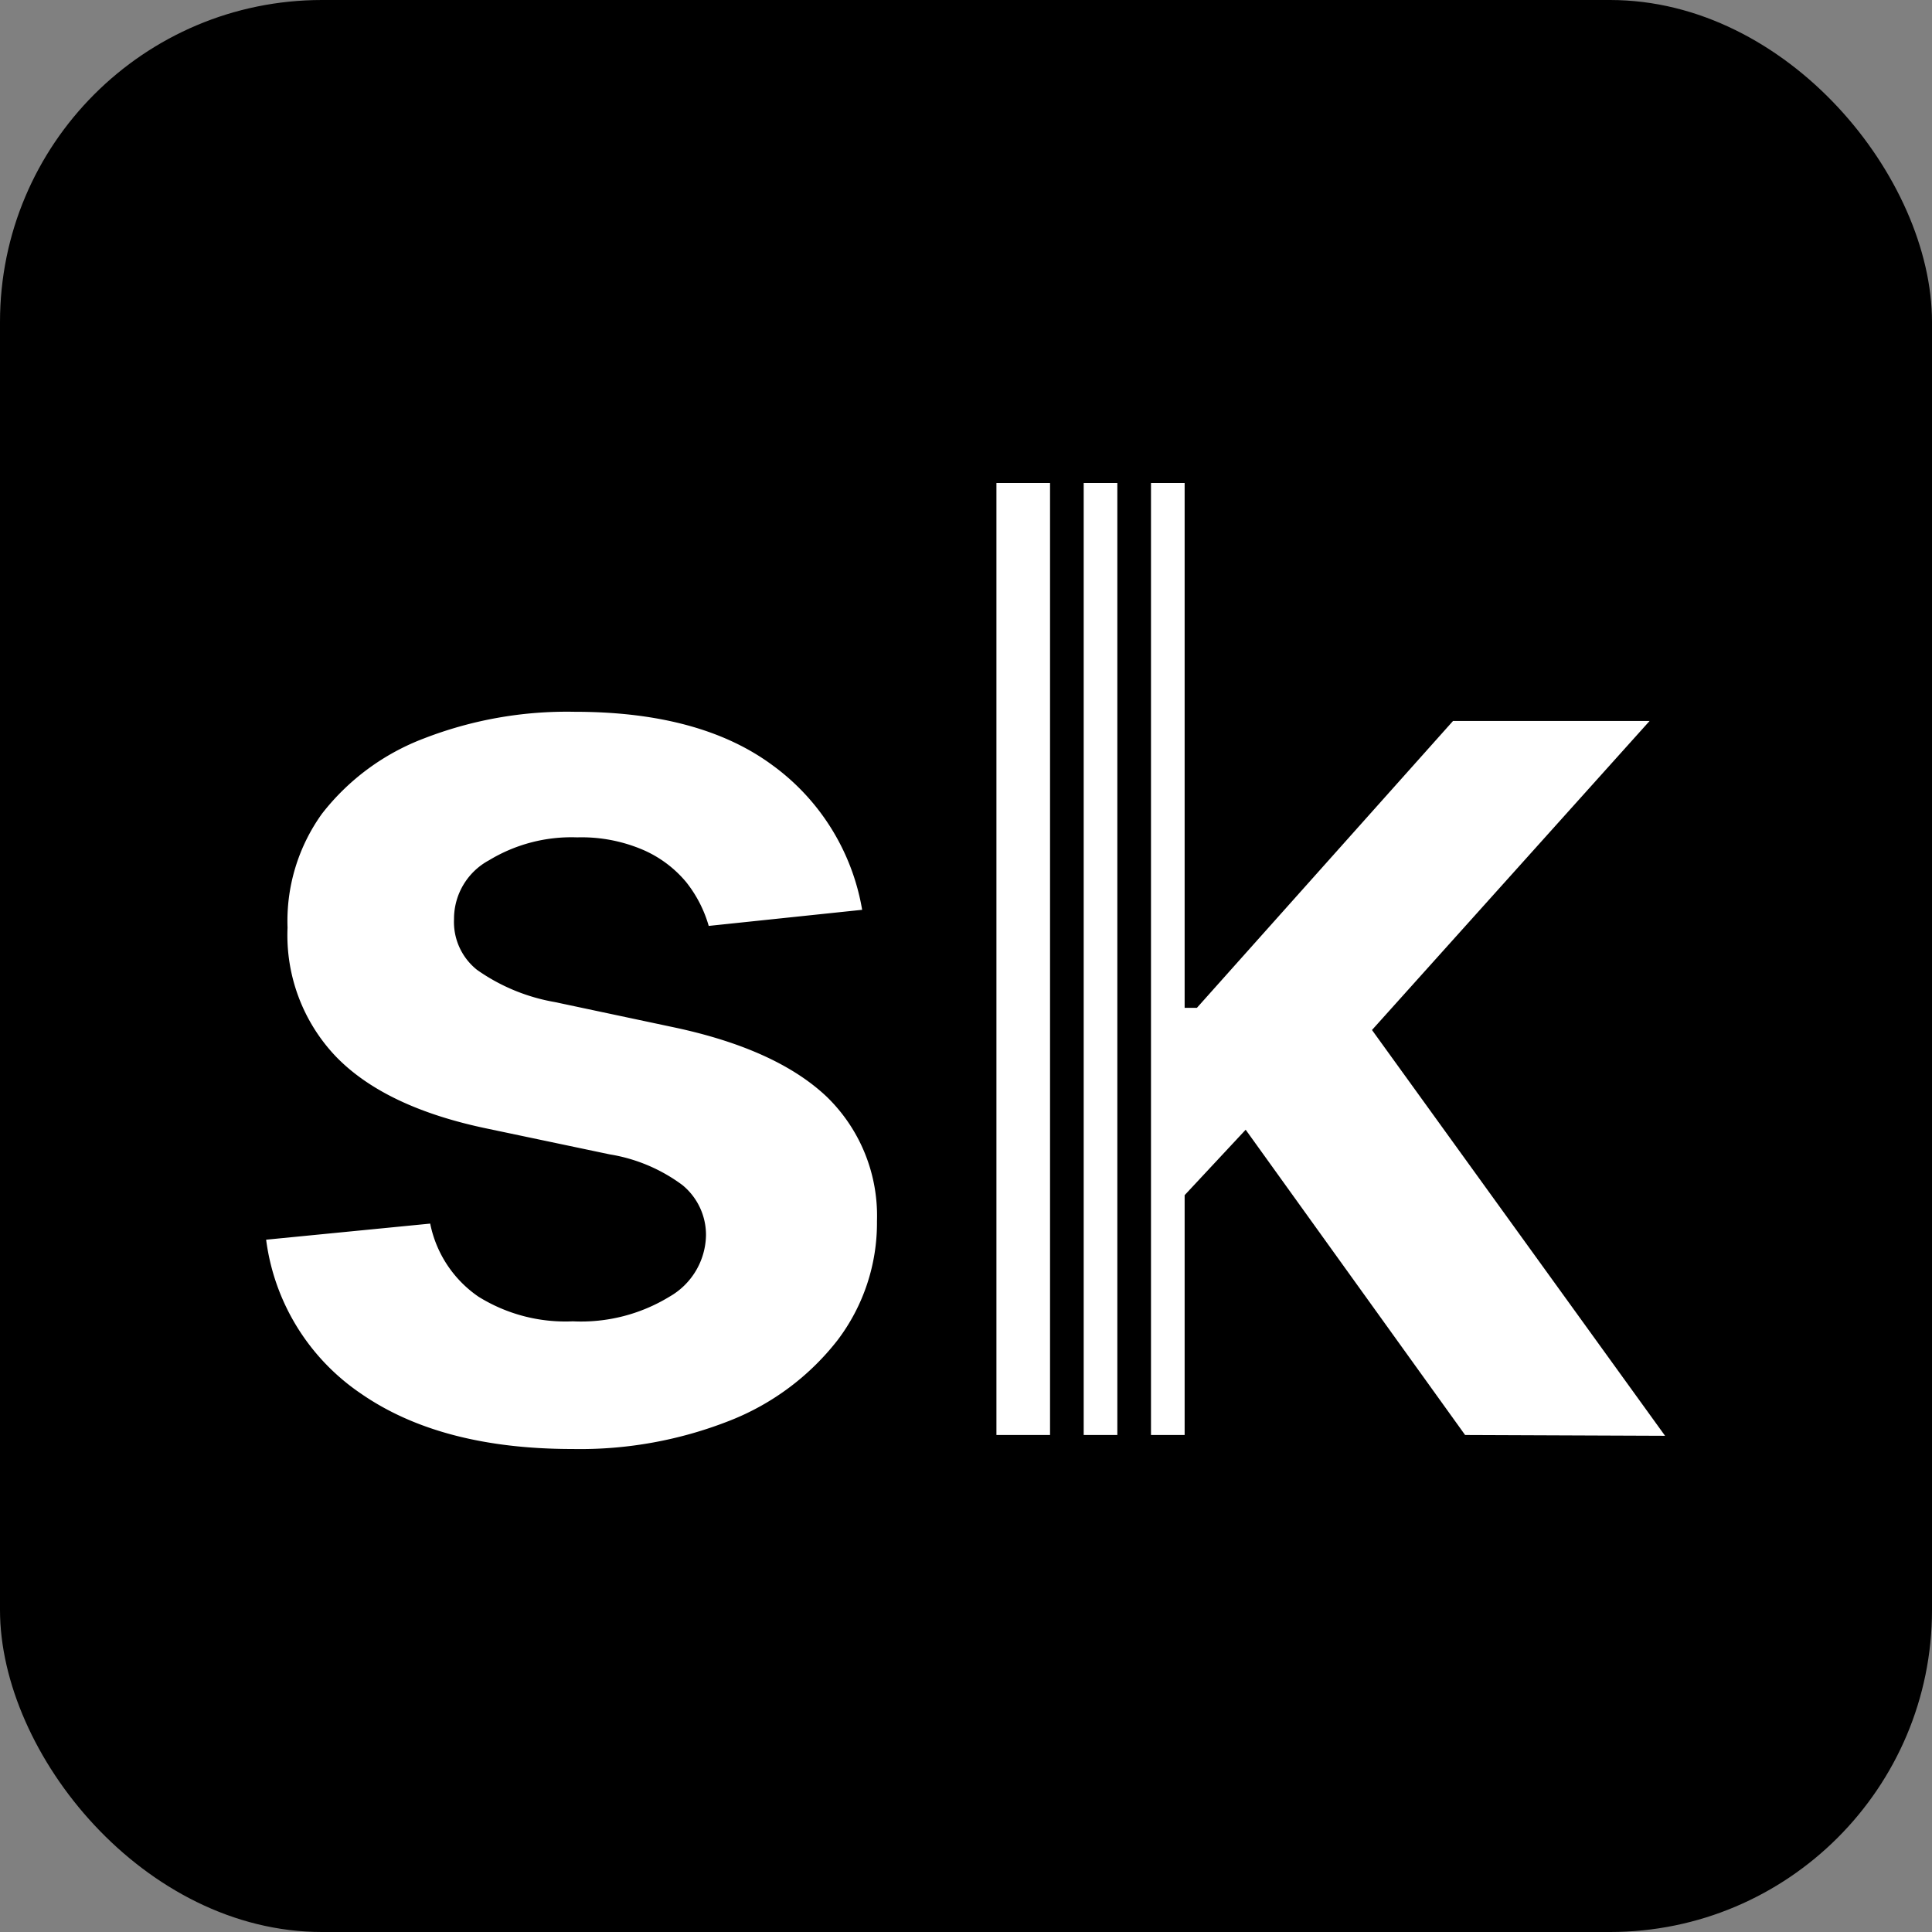
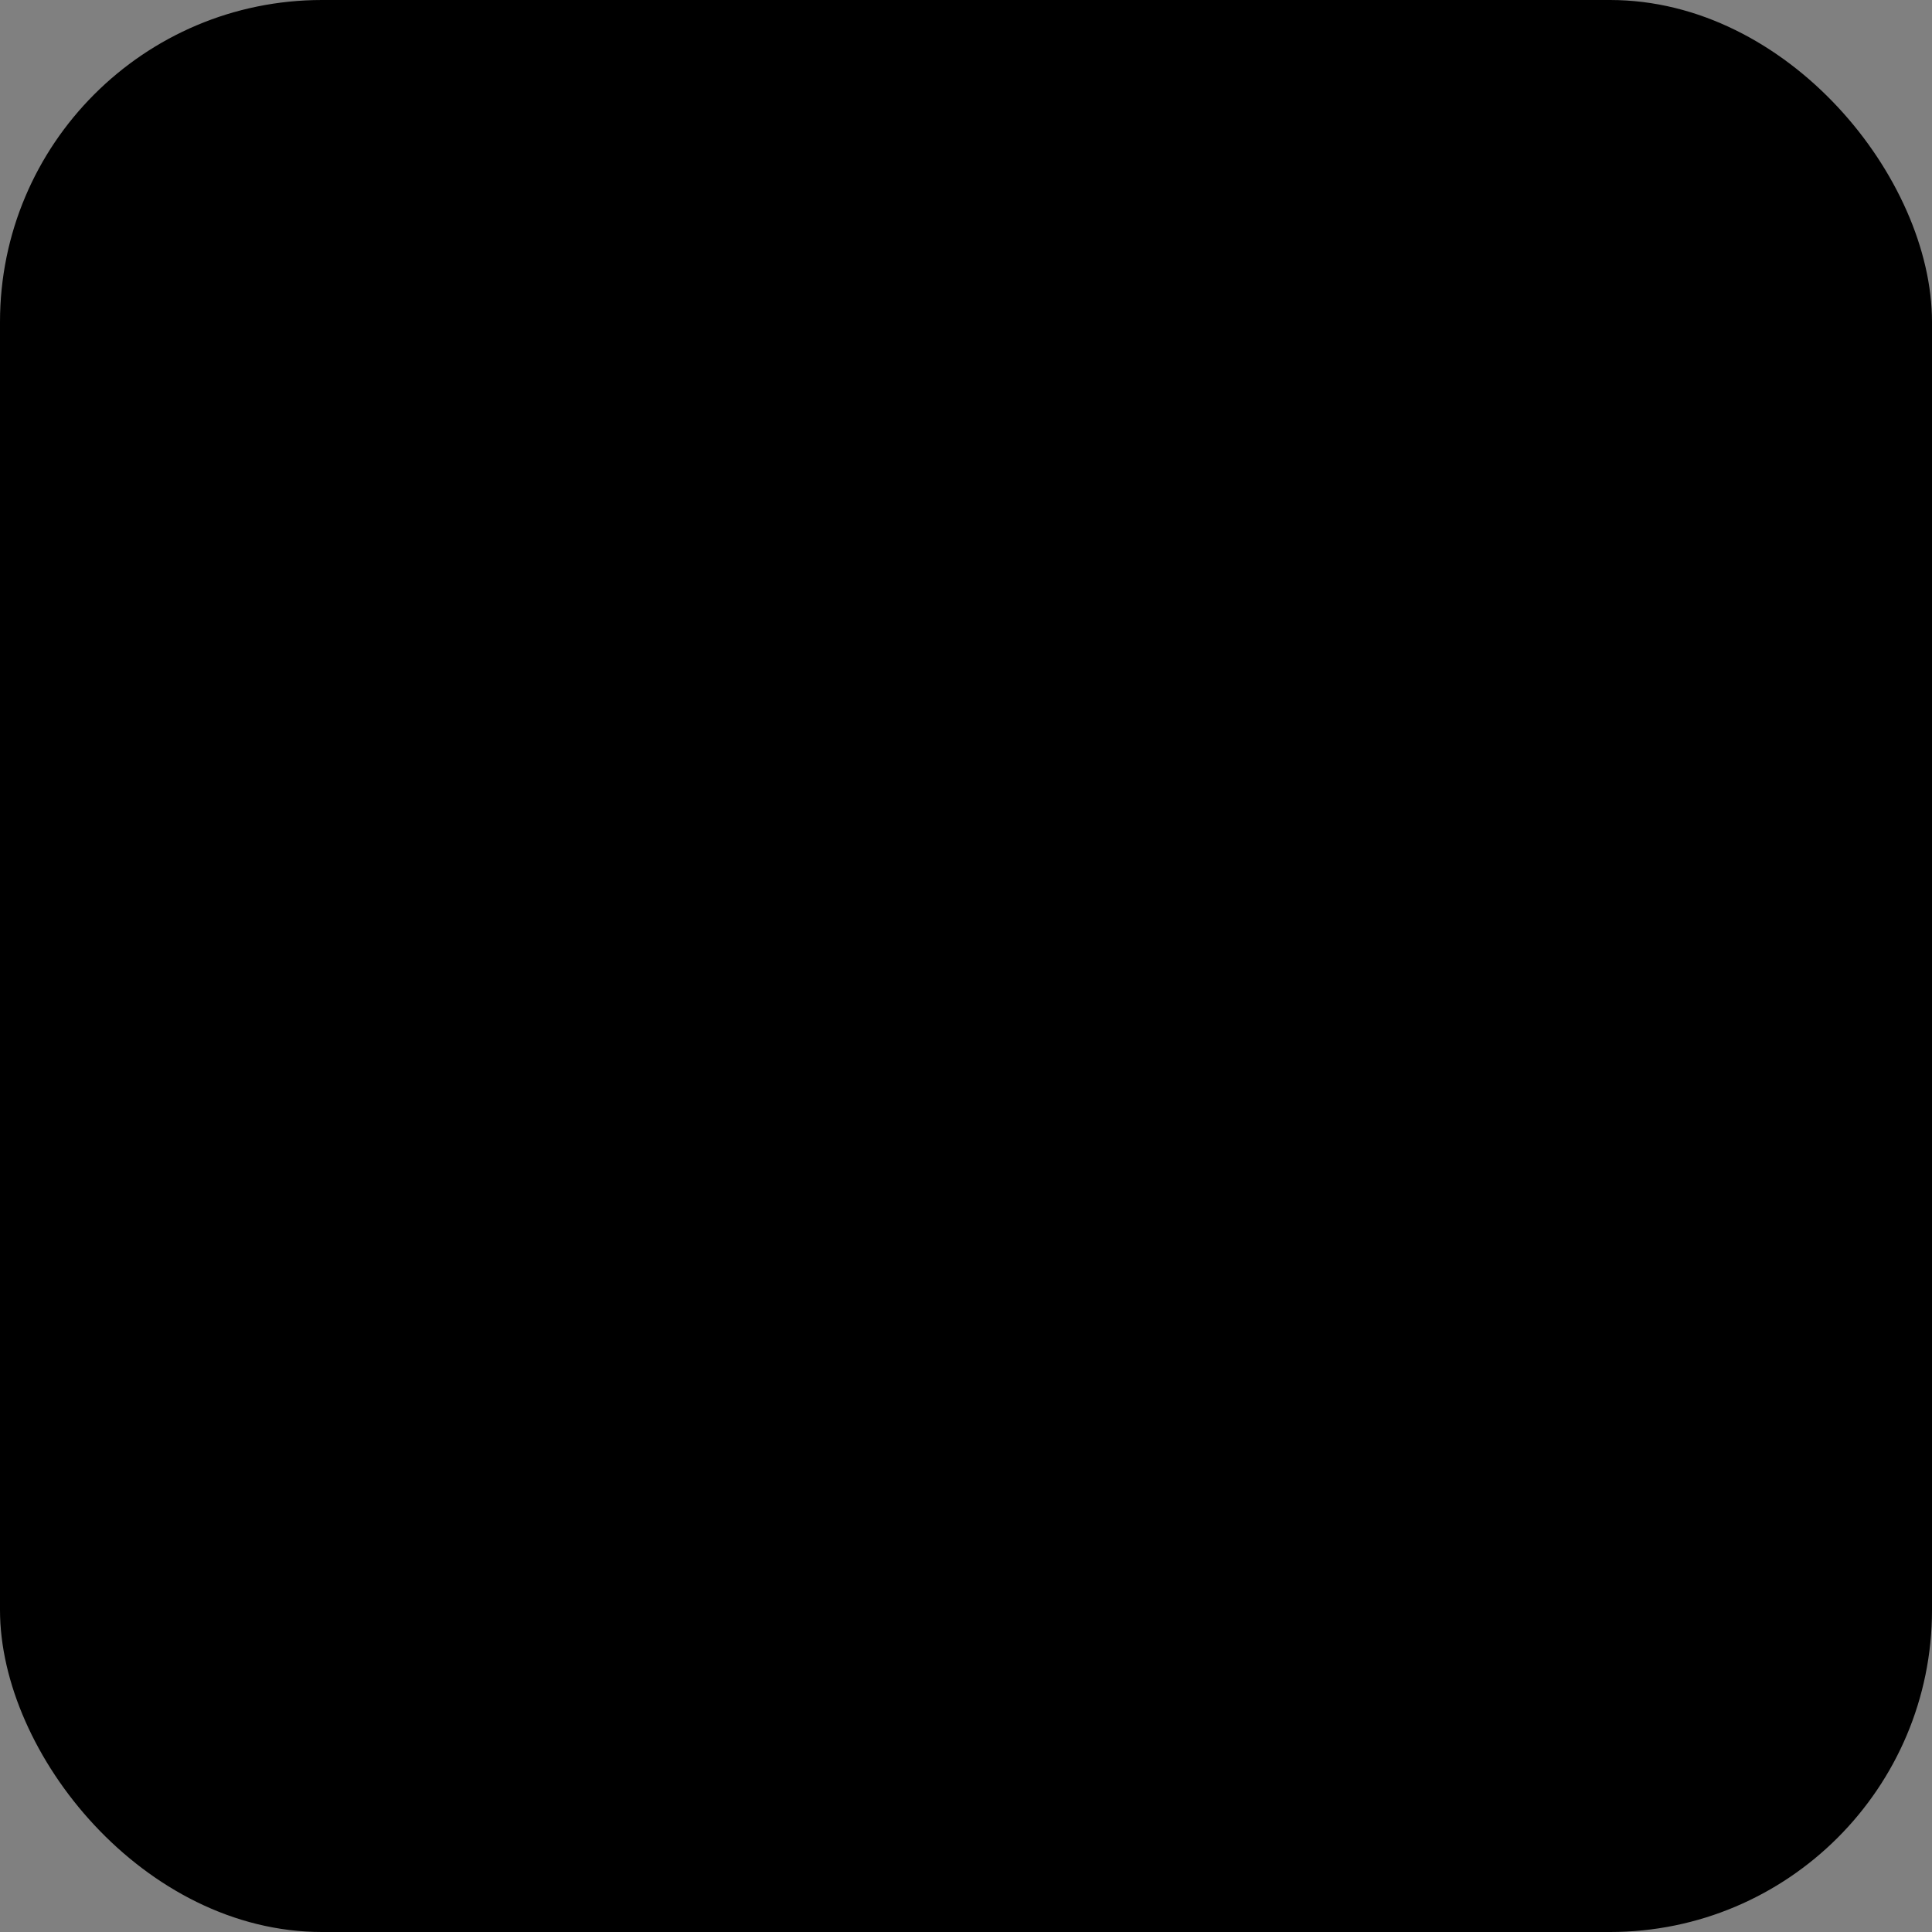
<svg xmlns="http://www.w3.org/2000/svg" viewBox="0 0 120 120">
  <rect x="0" y="0" width="120" height="120" fill="#808080" stroke="none" />
  <defs>
    <style>
        #s,#k {
            fill: white;
        }
        #bg {
            fill: black;
        }

        @media (prefers-color-scheme: dark) {
            #s,#k {
                fill: black;
            }
            #bg {
                fill: white;
            }
        }
        </style>
  </defs>
  <g>
    <rect id="bg" width="120" height="120" rx="20" />
    <g id="sk">
-       <path id="k" d="M71.49,89.13V30h2.09V89.13Zm-4.18,0V30H69.4V89.13Zm-5.42,0V30h3.33V89.13ZM72.66,75.22l0-12.62h1.68L90.25,44.78h12.21L82.85,66.61H80.69ZM91,89.13,76.53,69l7-7.36,19.89,27.54Z" />
-       <path id="s" d="M53.55,56.51l-9.53,1a7.84,7.84,0,0,0-1.4-2.72,7.22,7.22,0,0,0-2.67-2,9.71,9.71,0,0,0-4.1-.78,9.87,9.87,0,0,0-5.47,1.42,4.13,4.13,0,0,0-2.18,3.66,3.8,3.8,0,0,0,1.43,3.15,11.9,11.9,0,0,0,4.83,2L42,63.84q6.28,1.36,9.37,4.3a10.3,10.3,0,0,1,3.1,7.71,12.05,12.05,0,0,1-2.44,7.38,15.8,15.8,0,0,1-6.68,5A25.33,25.33,0,0,1,35.56,90q-8.15,0-13.11-3.42A13.66,13.66,0,0,1,16.53,77l10.19-1a7.22,7.22,0,0,0,3,4.54,10.22,10.22,0,0,0,5.86,1.53,10.53,10.53,0,0,0,6-1.53,4.48,4.48,0,0,0,2.27-3.79,4,4,0,0,0-1.46-3.14,10.33,10.33,0,0,0-4.52-1.91l-7.56-1.59q-6.39-1.32-9.45-4.49a10.92,10.92,0,0,1-3-8A11.41,11.41,0,0,1,20,50.54a14.55,14.55,0,0,1,6.32-4.67,24.56,24.56,0,0,1,9.37-1.66q7.8,0,12.29,3.32A14,14,0,0,1,53.55,56.51Z" />
-     </g>
+       </g>
  </g>
</svg>